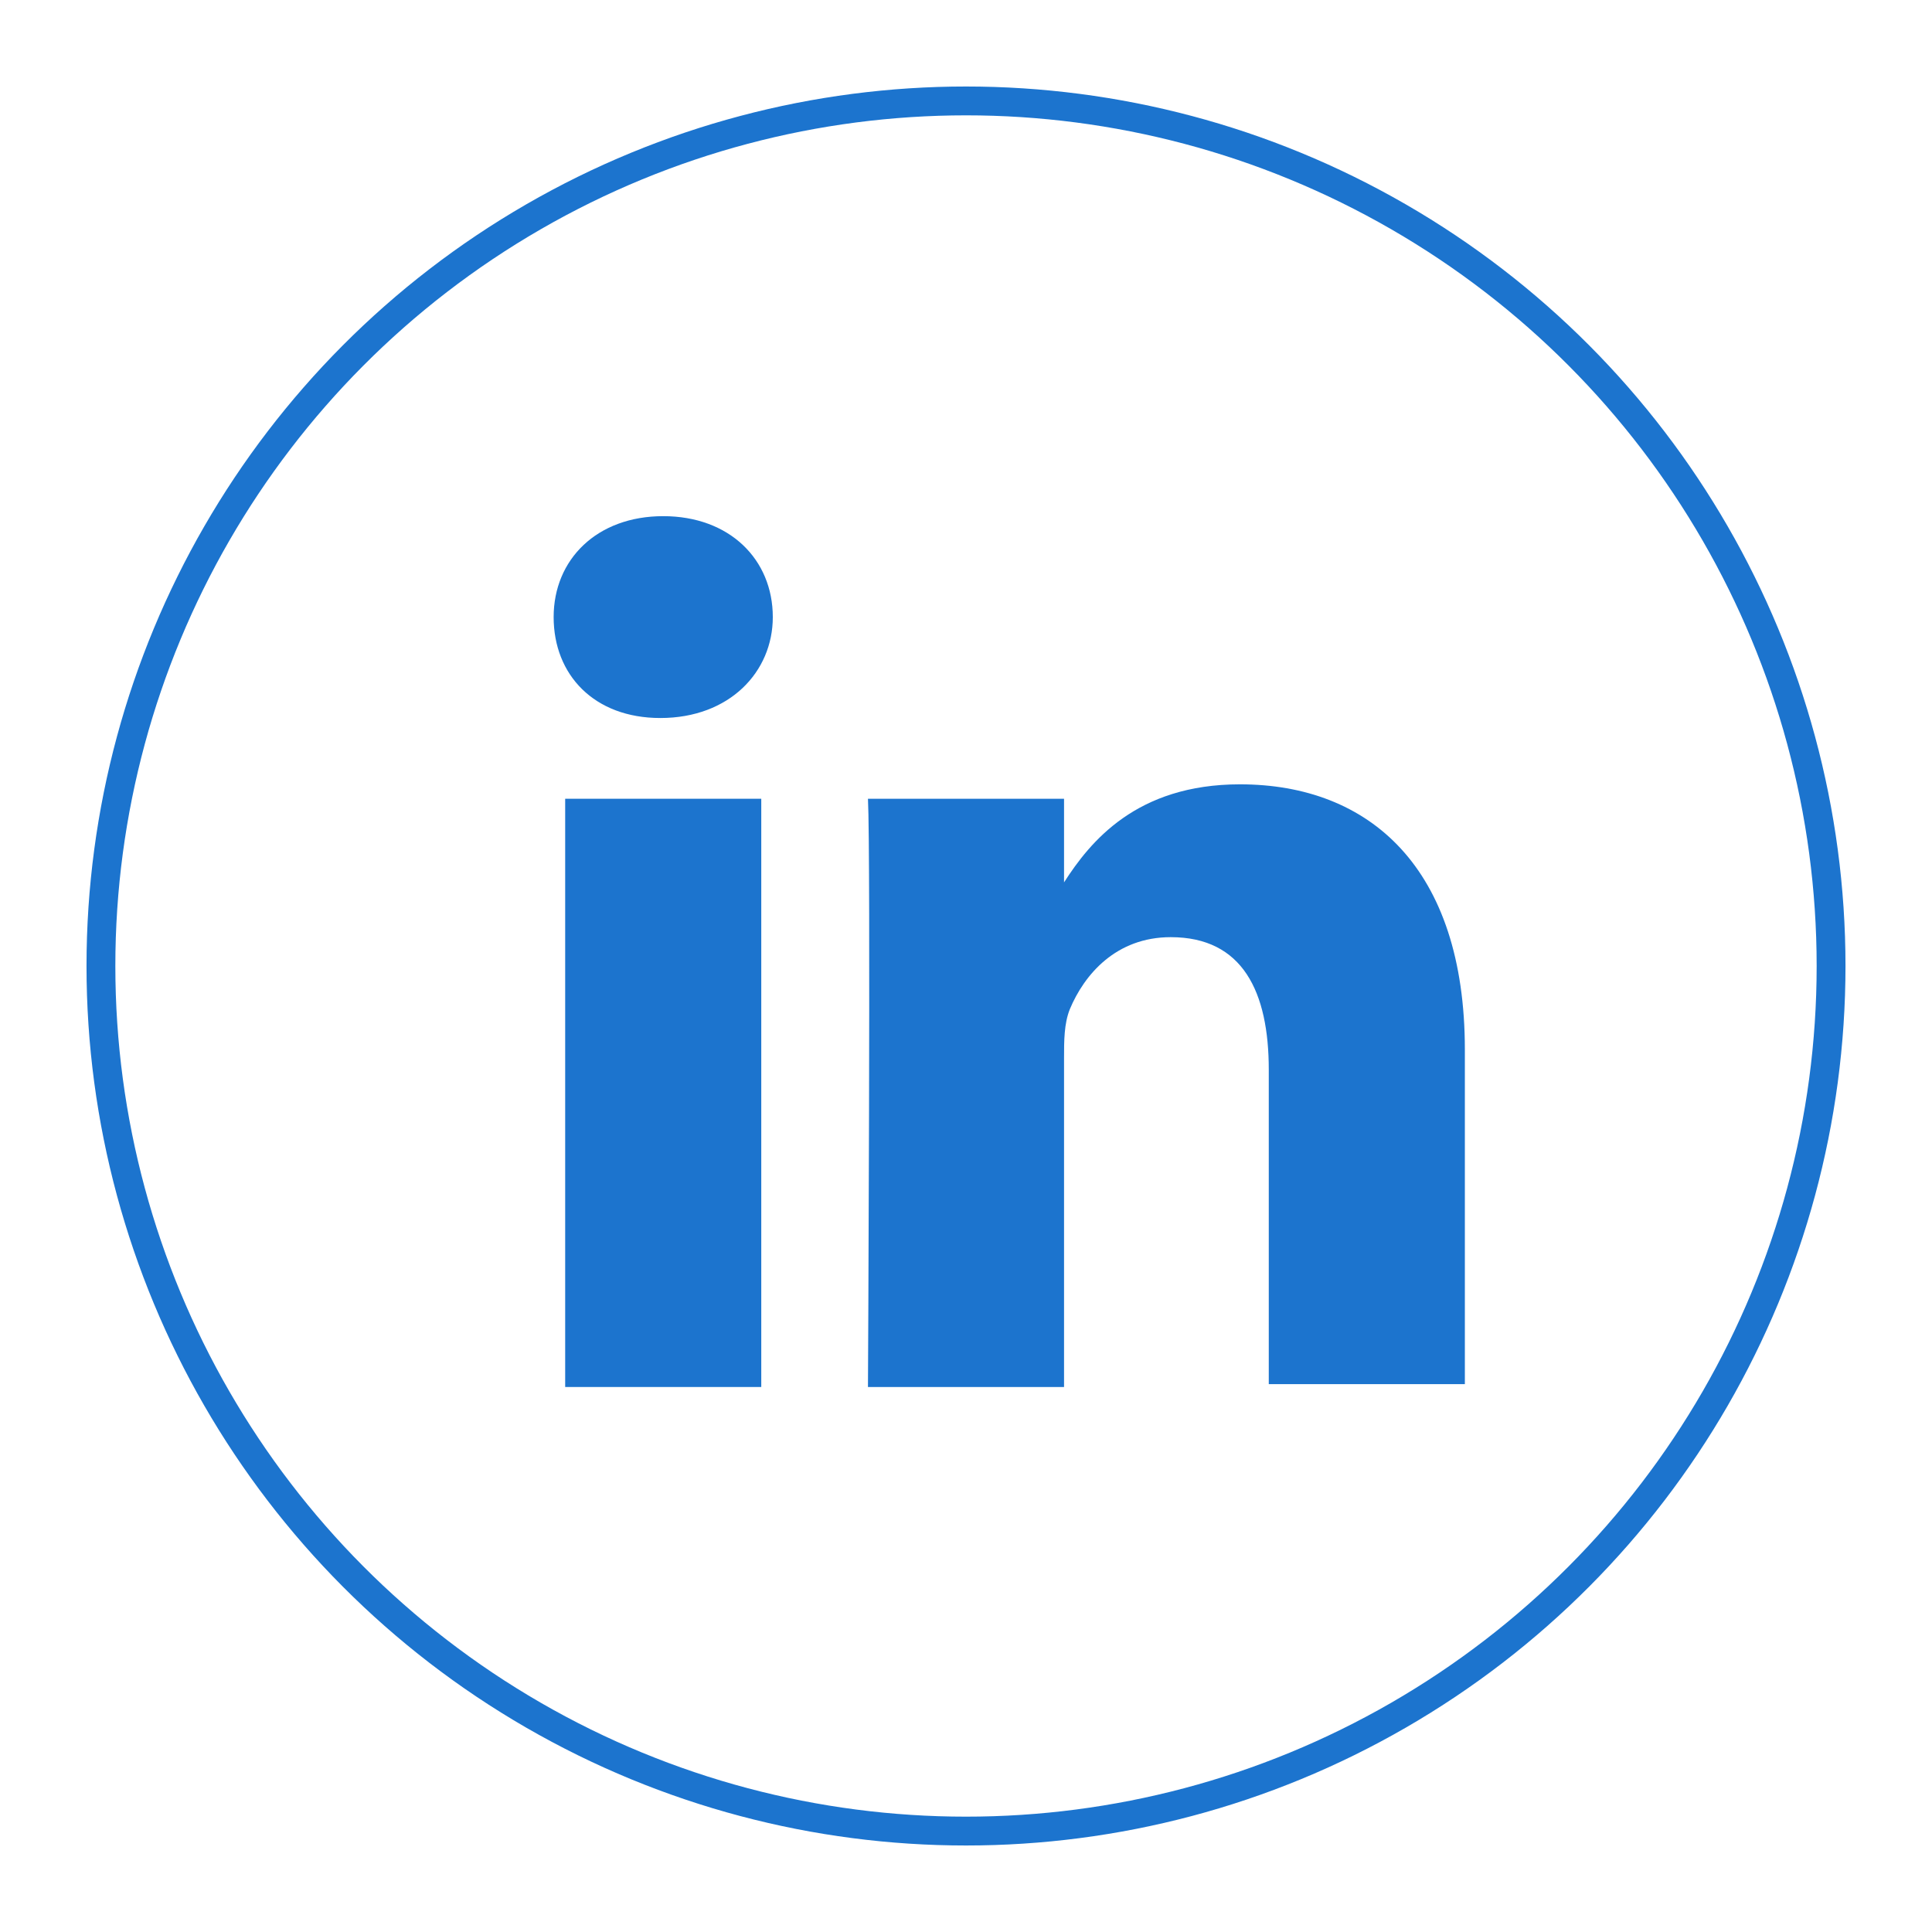
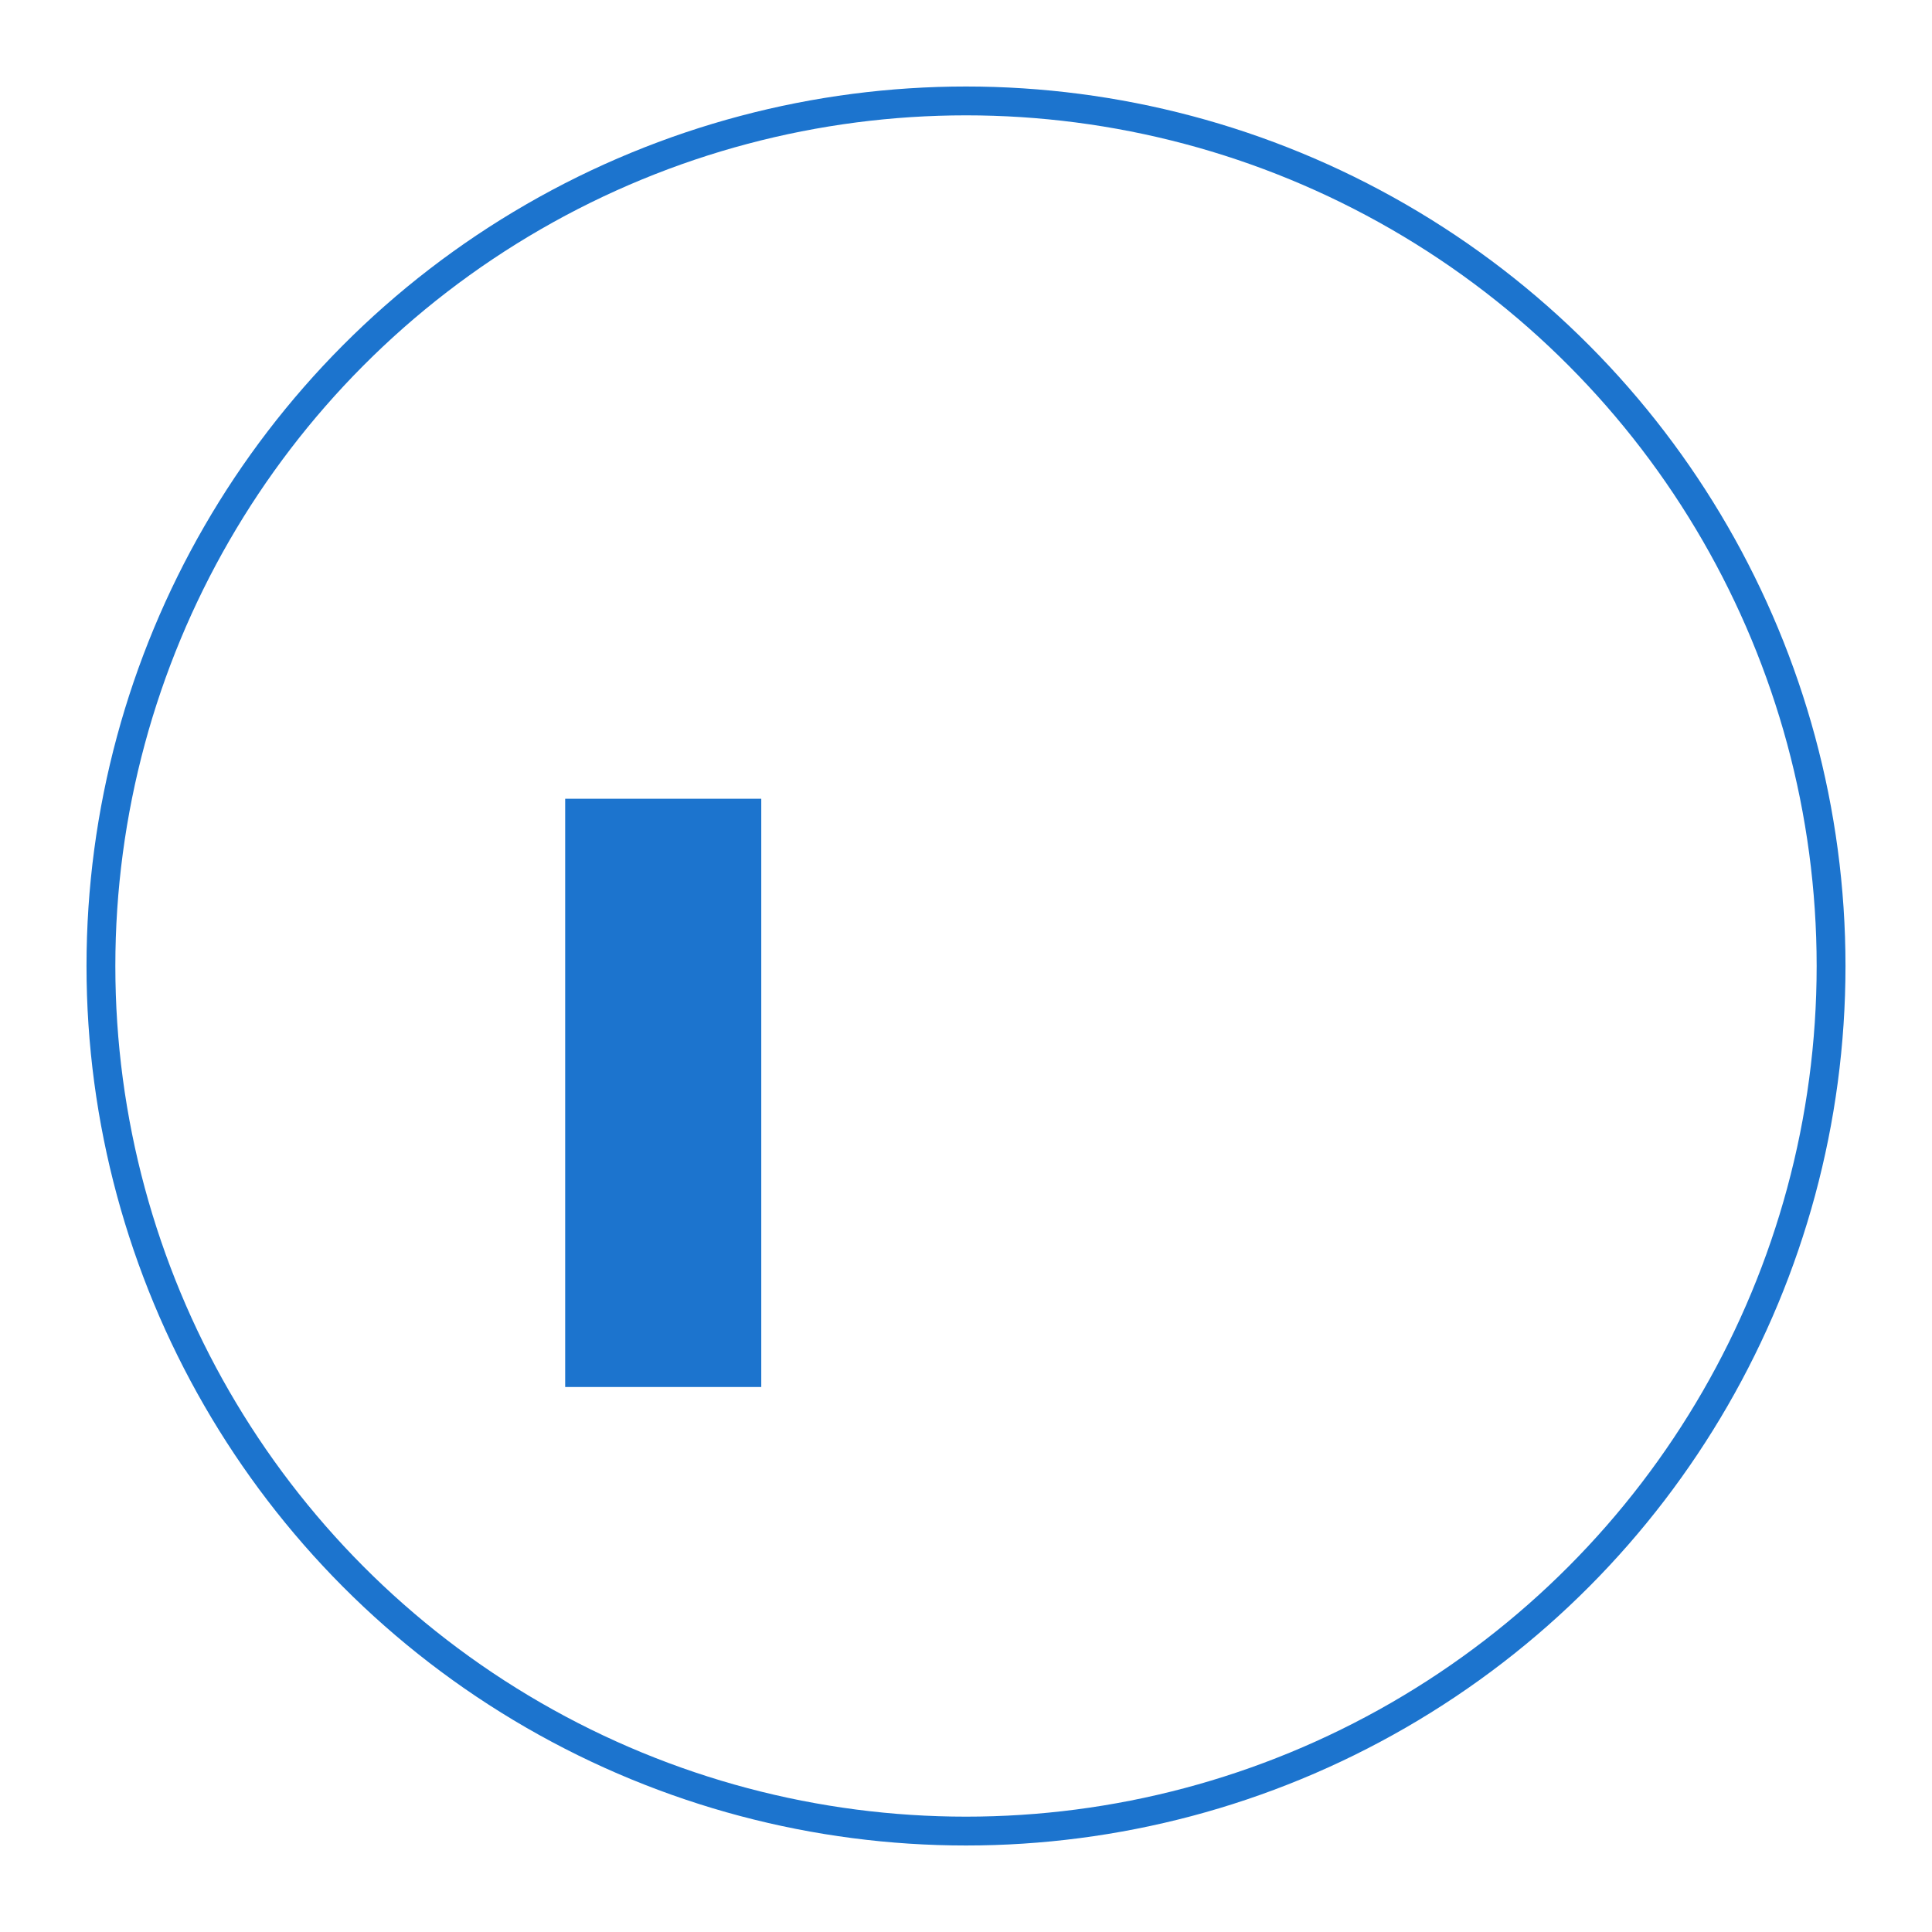
<svg xmlns="http://www.w3.org/2000/svg" version="1.1" id="Layer_1" x="0px" y="0px" viewBox="0 0 67 67" style="enable-background:new 0 0 67 67;" xml:space="preserve">
  <style type="text/css">
	.st0{fill:none;stroke:#1C74CE;stroke-miterlimit:10;}
	.st1{fill:#1C74CE;}
</style>
  <circle class="st0" cx="33.5" cy="33.5" r="30" />
  <g>
-     <path class="st1" d="M36.9,48.1V36.7c0-0.6,0-1.2,0.2-1.7c0.5-1.2,1.6-2.5,3.5-2.5c2.5,0,3.4,1.9,3.4,4.6V48h6.8l0,0V36.4   c0-6.3-3.3-9.2-7.8-9.2c-3.6,0-5.2,2-6.1,3.4v-2.9h-6.8c0.1,1.9,0,20.4,0,20.4H36.9z" />
    <rect x="19.6" y="27.7" class="st1" width="6.8" height="20.4" />
-     <path class="st1" d="M22.9,24.9L22.9,24.9c2.4,0,3.9-1.6,3.9-3.5c0-2-1.5-3.5-3.8-3.5s-3.8,1.5-3.8,3.5S20.6,24.9,22.9,24.9z" />
  </g>
</svg>